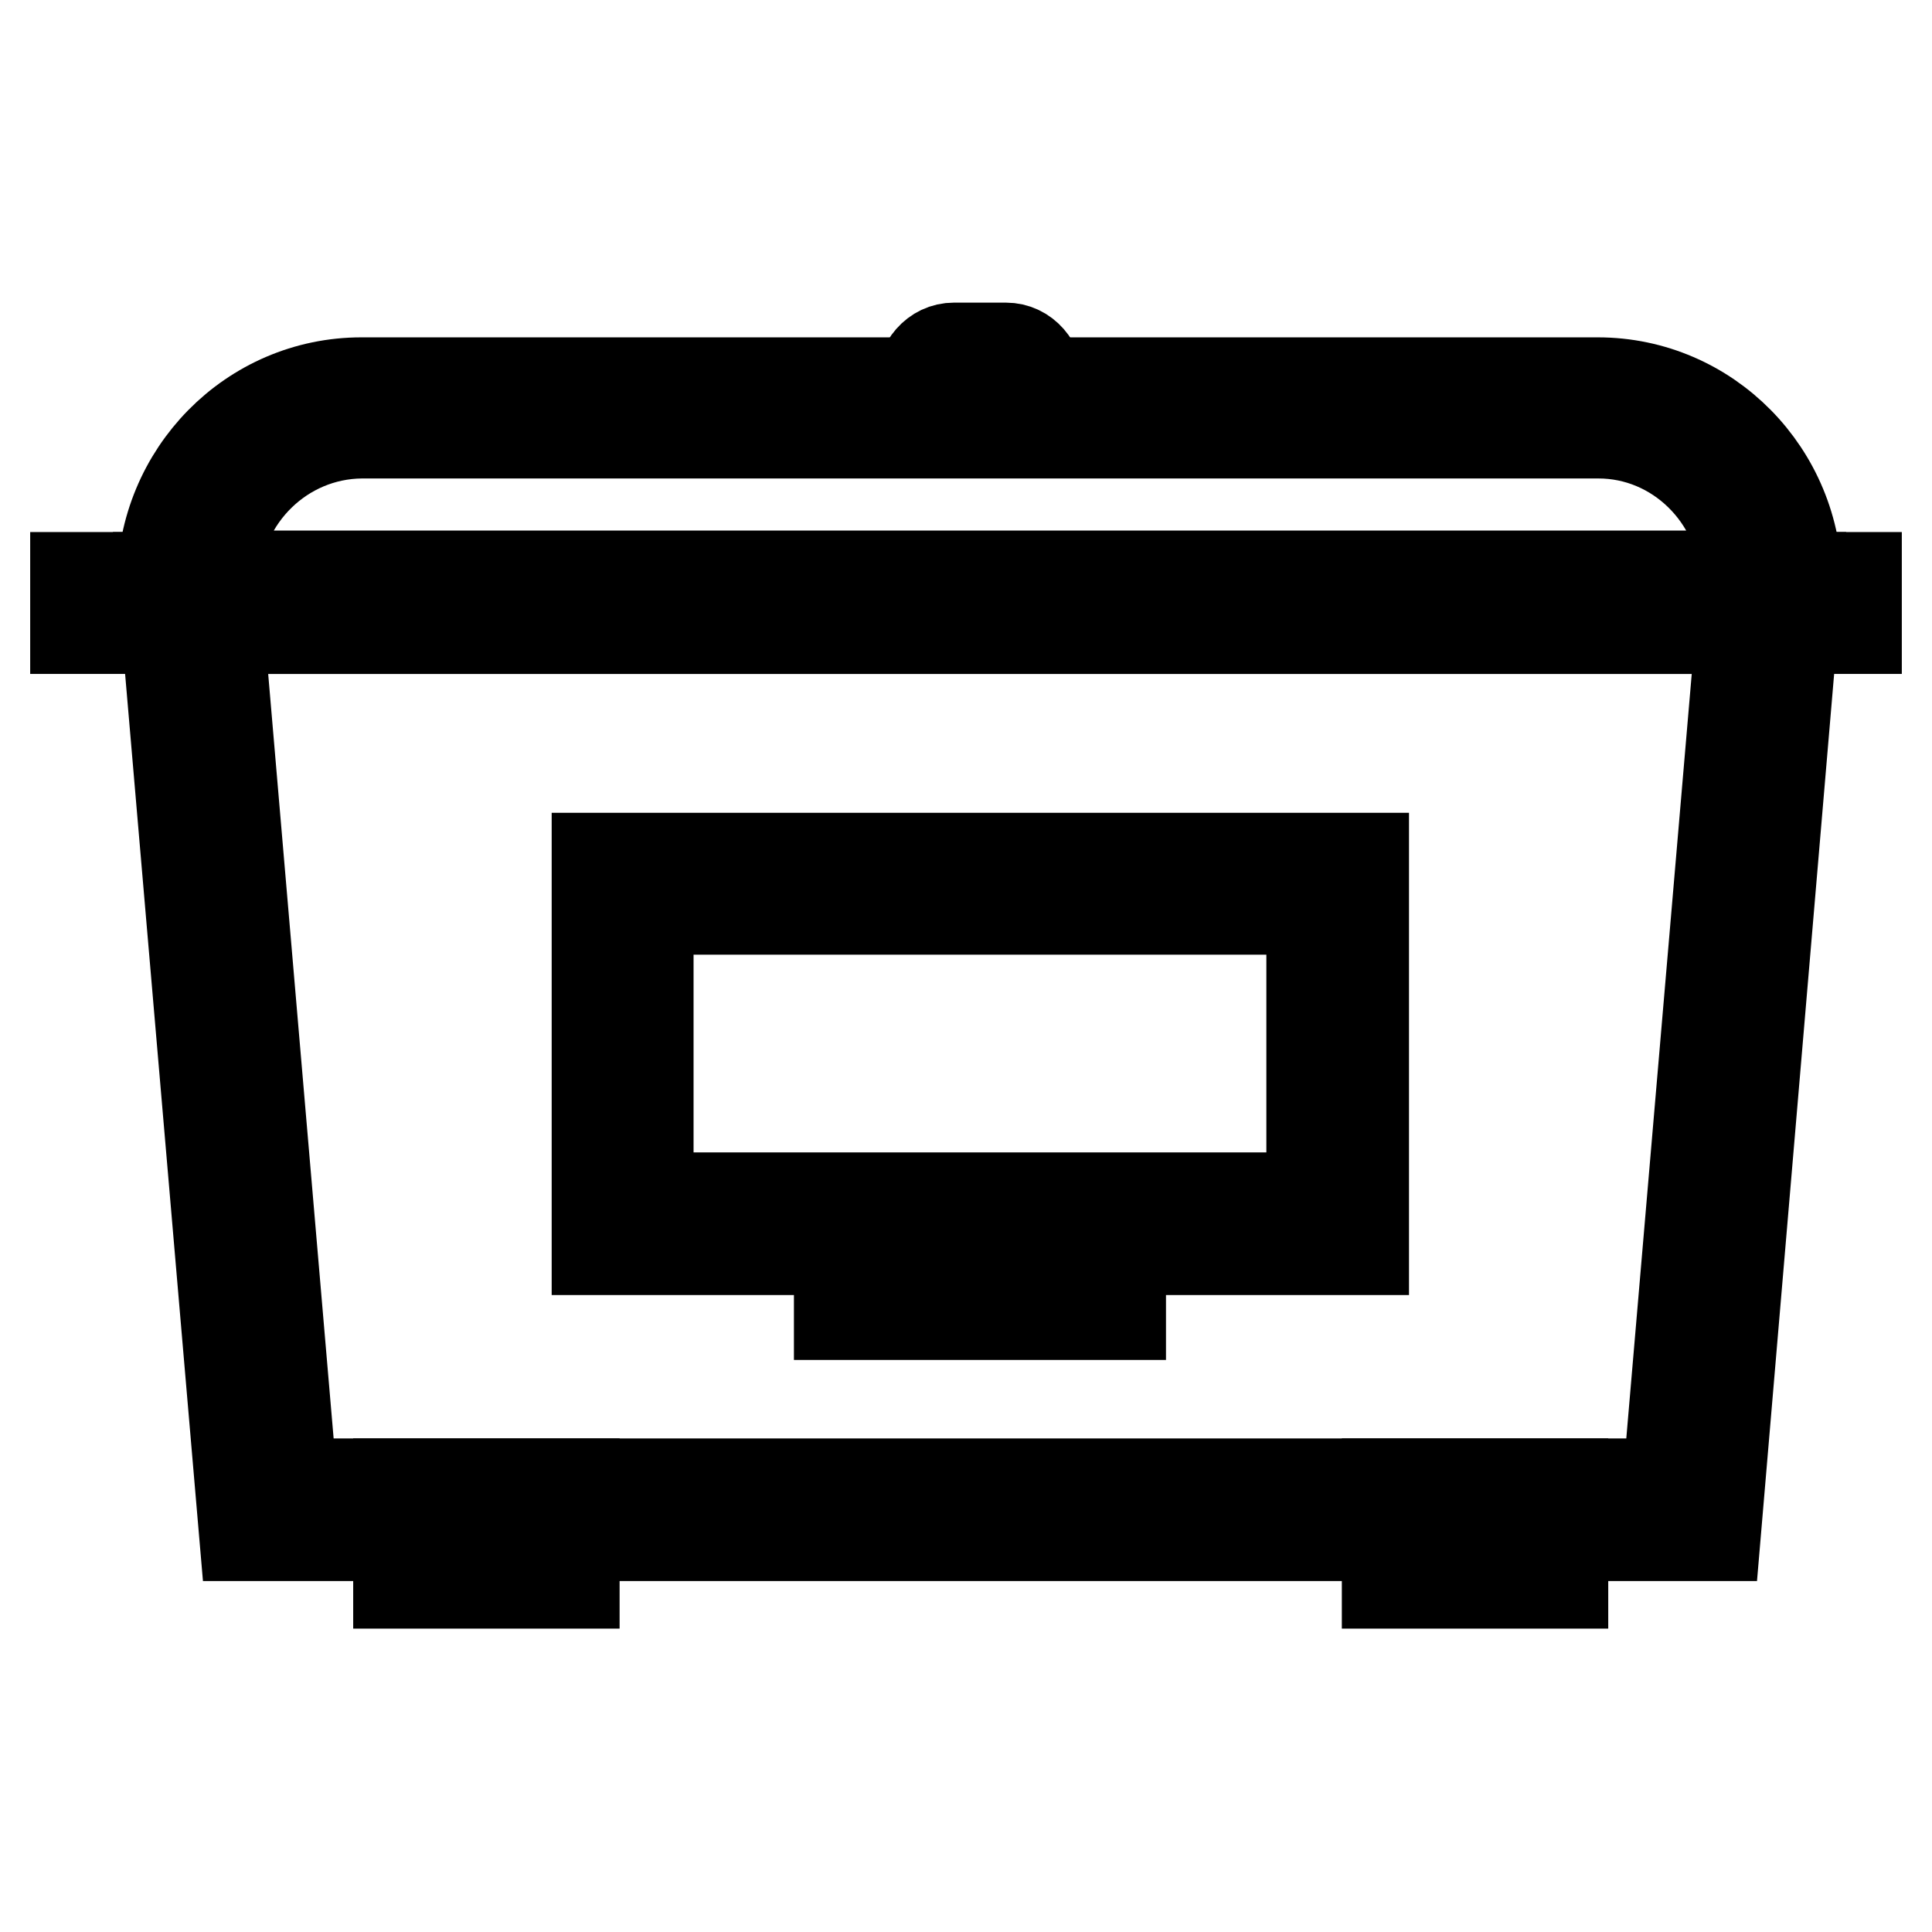
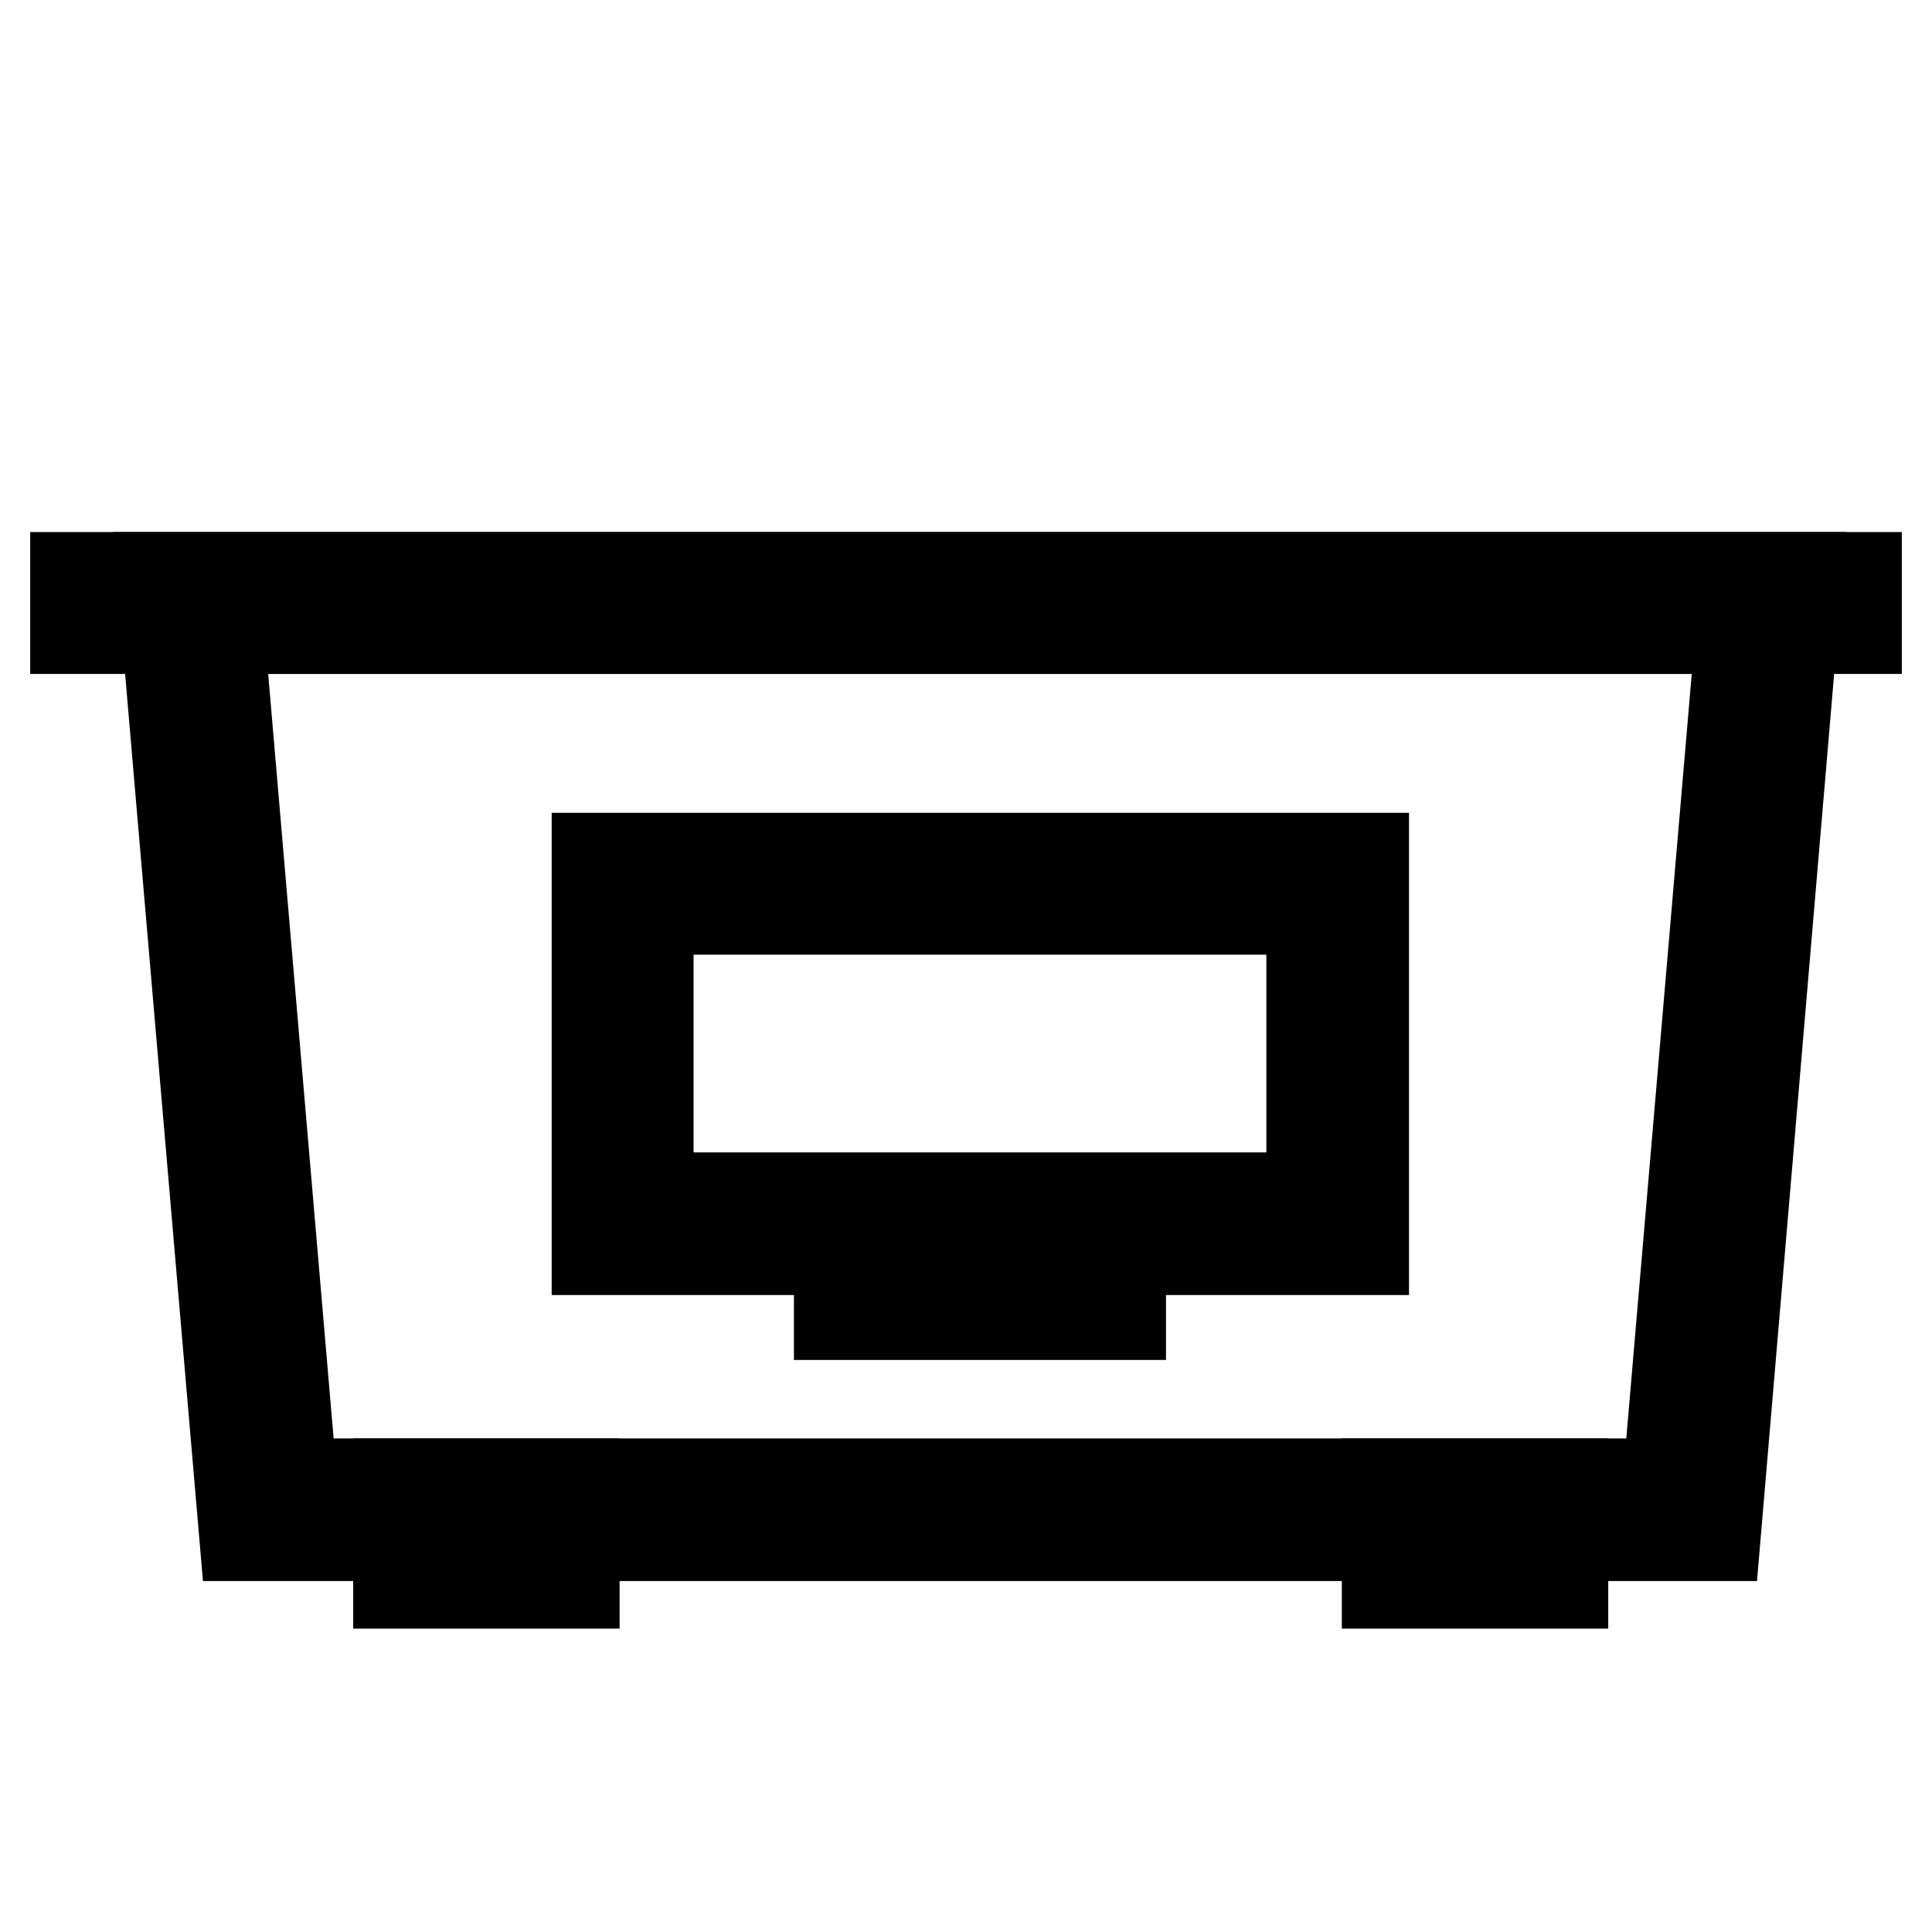
<svg xmlns="http://www.w3.org/2000/svg" version="1.1" x="0px" y="0px" viewBox="0 0 256 256" enable-background="new 0 0 256 256" xml:space="preserve">
  <g>
    <path stroke-width="12" fill-opacity="0" stroke="#000000" d="M227.3,203.5H32.4l-10.9-127h216.6L227.3,203.5z M38.7,196.6h182.3l9.7-113.3H29L38.7,196.6z" />
    <path stroke-width="12" fill-opacity="0" stroke="#000000" d="M52.8,196.6h23.3v13.2H52.8V196.6z M183.8,196.6h23.3v13.2h-23.3V196.6z M180.7,165.6H79.1v-51.9h101.6 V165.6L180.7,165.6z M85.9,158.7h87.9v-38.2H85.9V158.7z M111.2,167.4h37.3v6.8h-37.3V167.4z M10,76.5h236v6.8H10V76.5z" />
-     <path stroke-width="12" fill-opacity="0" stroke="#000000" d="M238.1,83.2H21.5v-5.7c0-14.8,11.8-26.8,26.4-26.8h163.8c14.6,0,26.4,12,26.4,26.8V83.2z M28.4,76.3h202.9 c-0.6-10.5-9.1-18.9-19.5-18.9H47.9C37.5,57.5,29,65.8,28.4,76.3z" />
-     <path stroke-width="12" fill-opacity="0" stroke="#000000" d="M137.7,55.4h-15.7v-4.3c0-2.8,1.9-5,4.4-5h6.9c2.5,0,4.4,2.2,4.4,5V55.4z" />
  </g>
</svg>